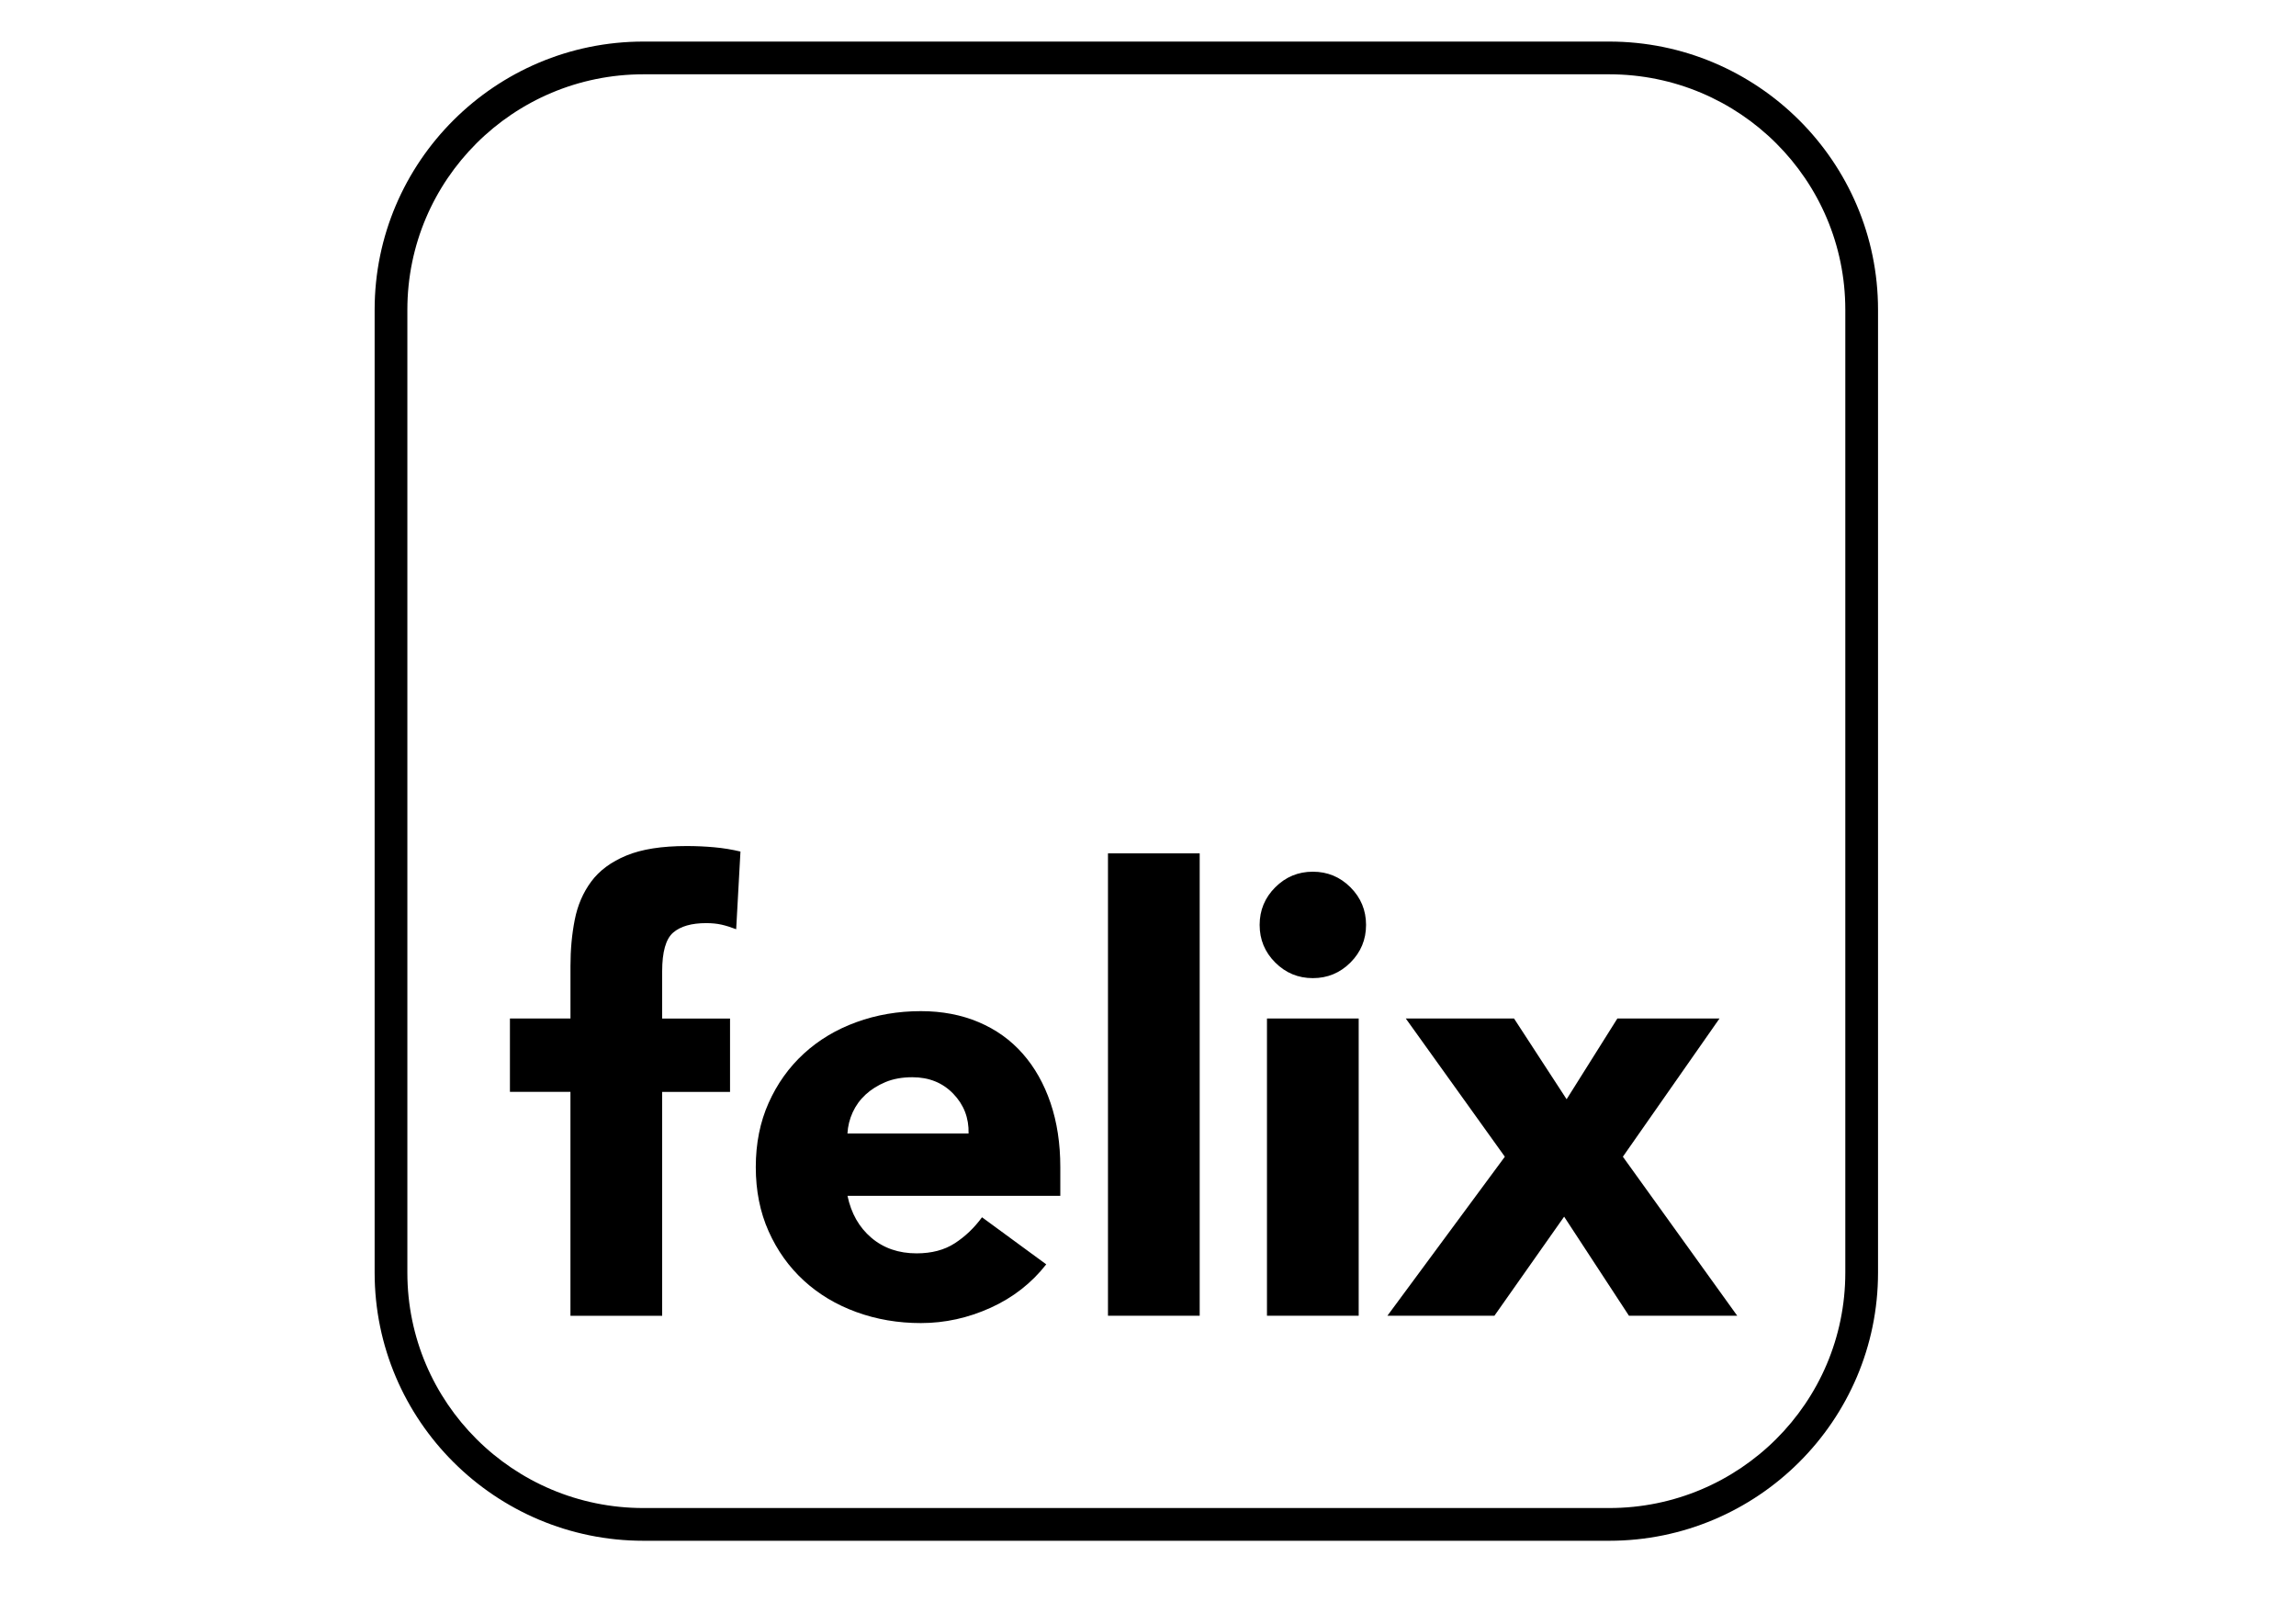
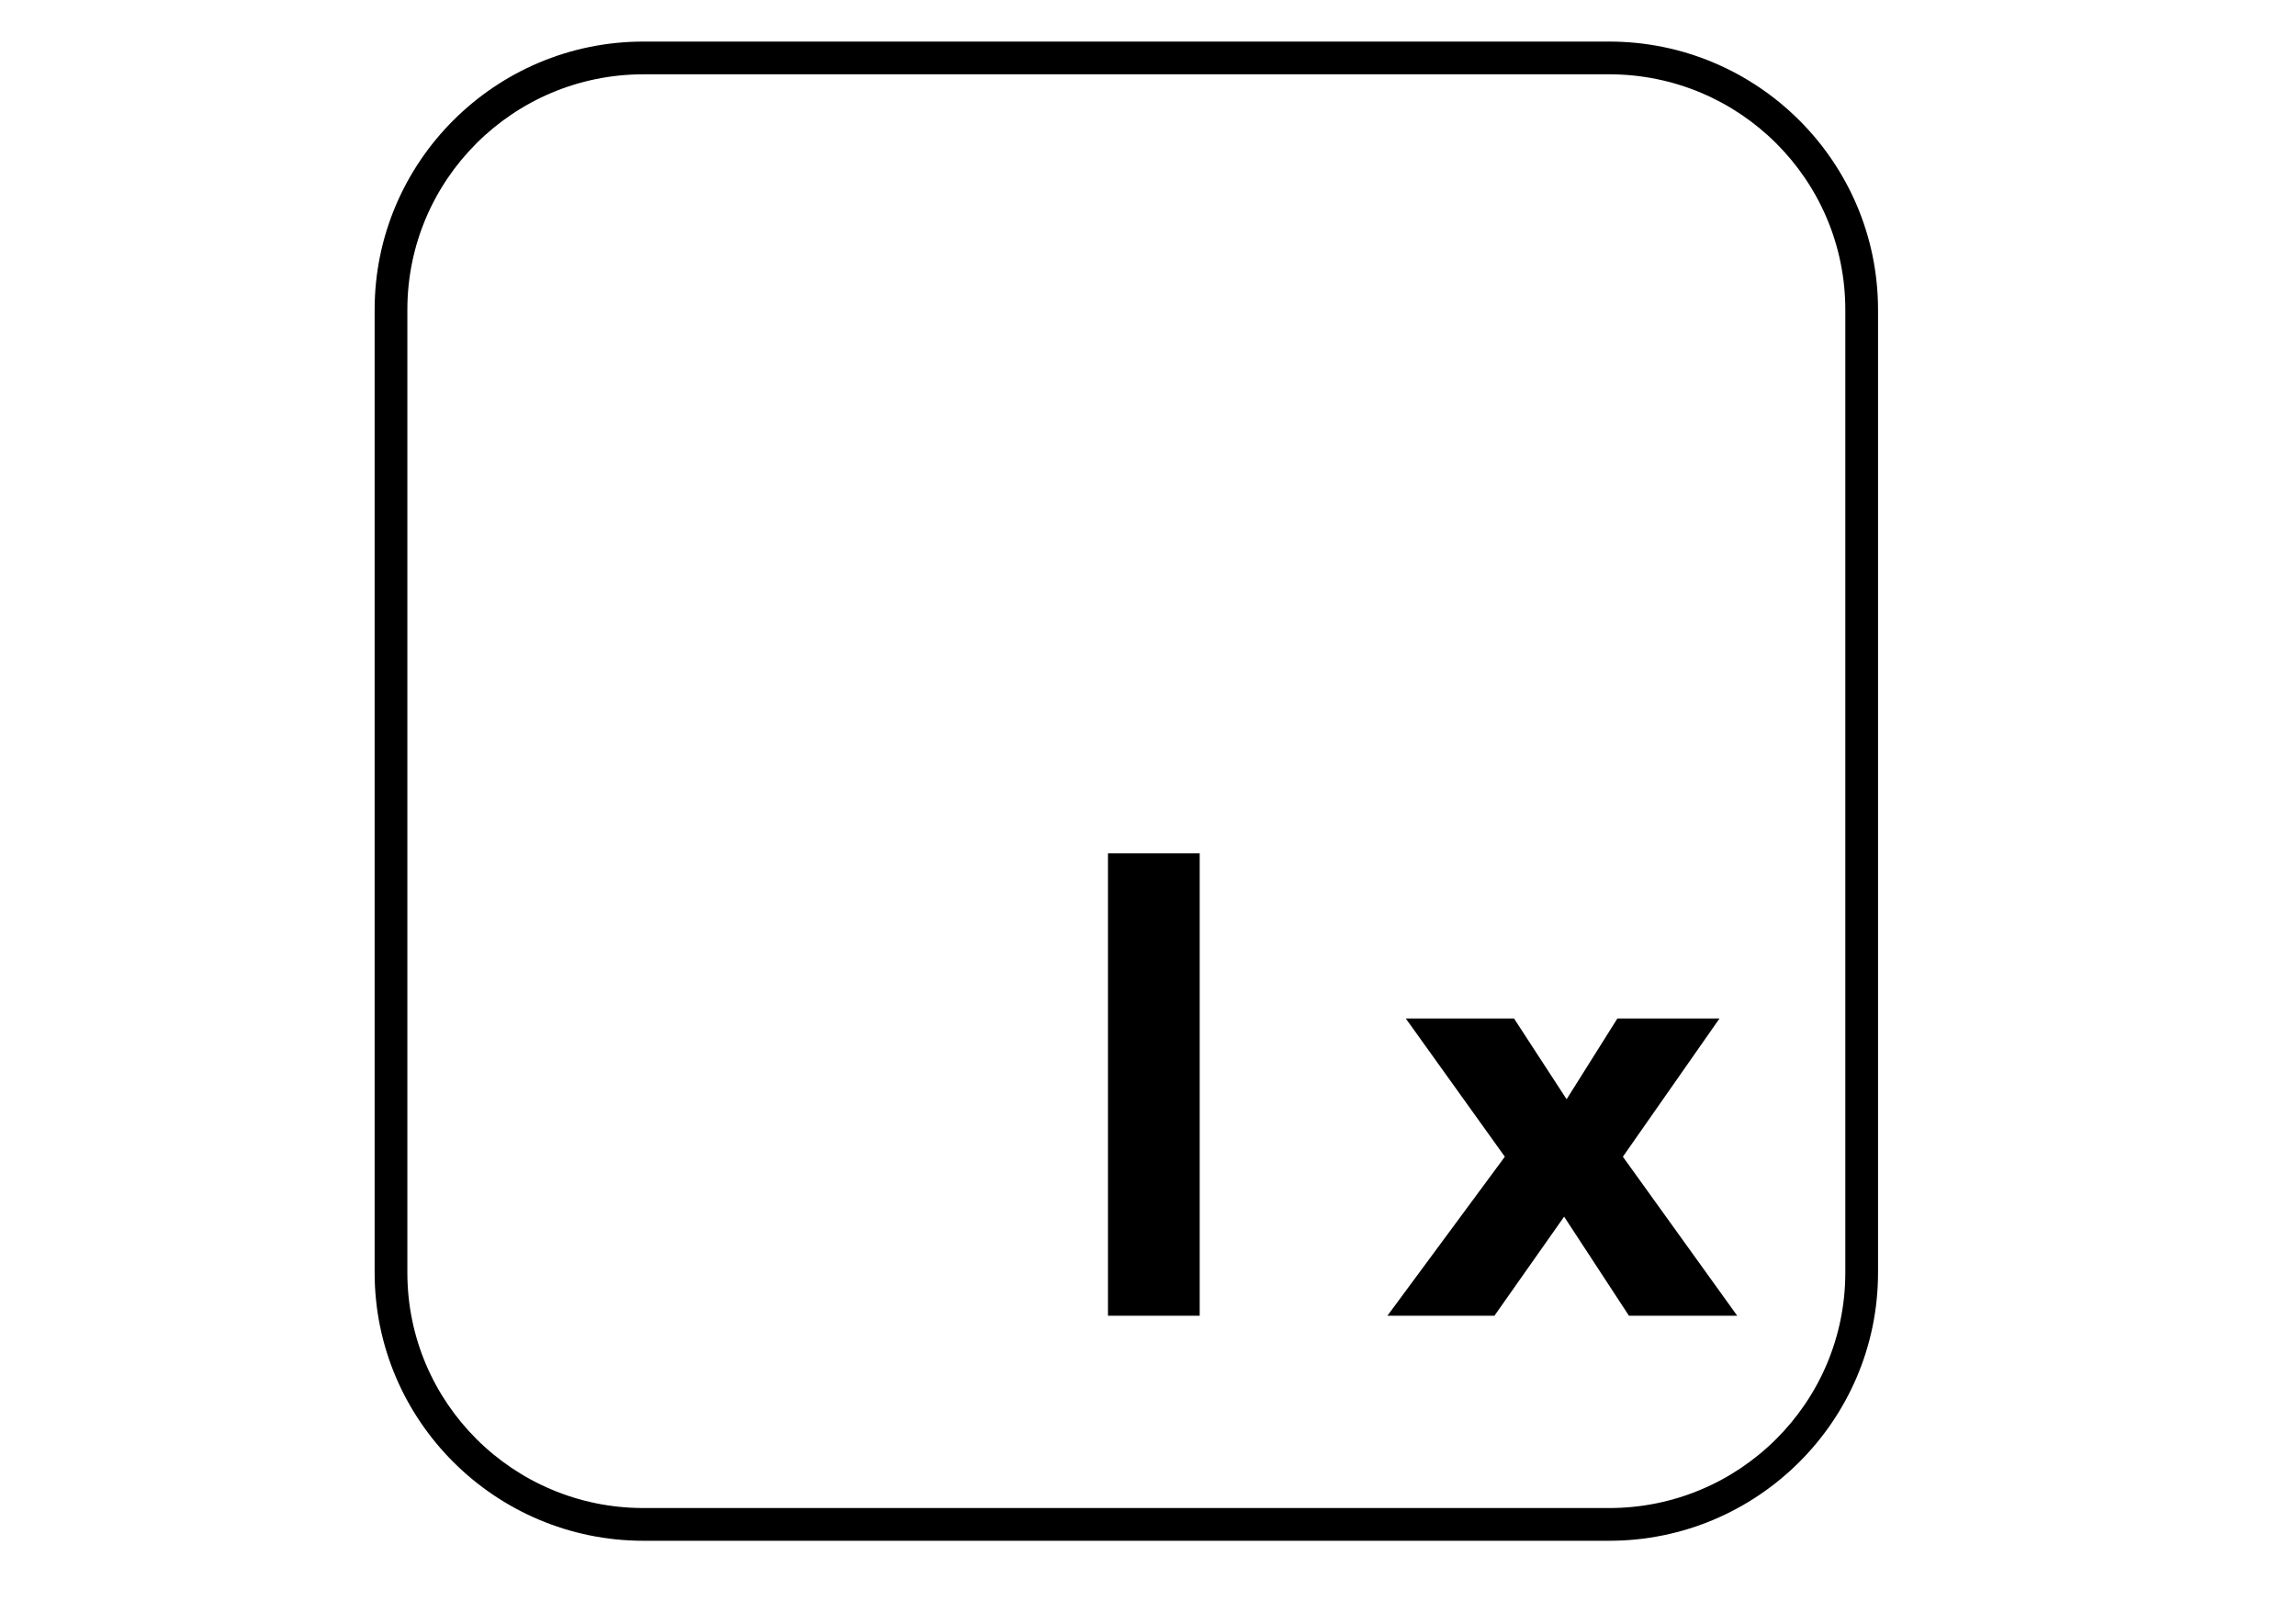
<svg xmlns="http://www.w3.org/2000/svg" version="1.1" id="Ebene_1" x="0px" y="0px" viewBox="0 0 841.89 595.28" style="enable-background:new 0 0 841.89 595.28;" xml:space="preserve">
  <style type="text/css"> .Grün_x0020_bogenförmig{fill:url(#SVGID_1_);stroke:#FFFFFF;stroke-width:0.25;stroke-miterlimit:1;} </style>
  <linearGradient id="SVGID_1_" gradientUnits="userSpaceOnUse" x1="0" y1="595.28" x2="0.707" y2="594.573">
    <stop offset="0" style="stop-color:#259E2E" />
    <stop offset="0.983" style="stop-color:#1C381D" />
  </linearGradient>
  <path d="M590.05,27.24c47.81,0,86.58,38.65,86.58,86.31v353.02c0,47.67-38.77,86.3-86.58,86.3h-354.1 c-47.81,0-86.58-38.63-86.58-86.3V113.55c0-47.66,38.77-86.31,86.58-86.31H590.05 M590.05,15.24h-354.1 c-54.36,0-98.58,44.1-98.58,98.31v353.02c0,54.2,44.22,98.3,98.58,98.3h354.1c54.36,0,98.58-44.1,98.58-98.3V113.55 C688.63,59.34,644.41,15.24,590.05,15.24L590.05,15.24z" />
  <g>
-     <path d="M209.18,400.3h-22.2V373.4h22.2v-19.28c0-5.98,0.52-11.62,1.57-16.93c1.04-5.3,3.06-9.98,6.05-14.01 c2.99-4.04,7.29-7.21,12.89-9.53c5.61-2.32,12.97-3.48,22.09-3.48c3.44,0,6.8,0.15,10.09,0.45c3.29,0.3,6.5,0.82,9.64,1.57 l-1.57,28.48c-1.94-0.75-3.74-1.31-5.38-1.68c-1.65-0.37-3.51-0.56-5.61-0.56c-5.38,0-9.42,1.16-12.11,3.47 c-2.69,2.32-4.04,7.06-4.04,14.24v17.27h24.89v26.91h-24.89v82.06h-33.63V400.3z" />
-     <path d="M383.63,463.53c-5.38,6.88-12.18,12.19-20.4,15.92c-8.22,3.73-16.74,5.61-25.56,5.61c-8.37,0-16.26-1.34-23.66-4.04 c-7.4-2.69-13.83-6.54-19.28-11.55c-5.46-5.01-9.75-11.02-12.89-18.05c-3.14-7.02-4.71-14.87-4.71-23.54 c0-8.67,1.57-16.52,4.71-23.54c3.14-7.02,7.43-13.04,12.89-18.05c5.46-5.01,11.88-8.86,19.28-11.55c7.4-2.69,15.28-4.04,23.66-4.04 c7.77,0,14.83,1.35,21.19,4.04c6.35,2.69,11.73,6.54,16.14,11.55c4.41,5.01,7.81,11.03,10.2,18.05c2.39,7.03,3.59,14.88,3.59,23.54 v10.54h-78.03c1.35,6.43,4.26,11.55,8.74,15.36s10.01,5.72,16.59,5.72c5.53,0,10.2-1.23,14.01-3.7c3.81-2.47,7.14-5.64,9.98-9.53 L383.63,463.53z M355.15,415.55c0.15-5.68-1.72-10.54-5.61-14.57c-3.89-4.04-8.9-6.05-15.02-6.05c-3.74,0-7.03,0.6-9.87,1.79 c-2.84,1.2-5.27,2.73-7.29,4.6c-2.02,1.87-3.59,4.04-4.71,6.5c-1.12,2.47-1.76,5.04-1.91,7.74H355.15z" />
    <path d="M406.27,312.86h33.63v169.51h-33.63V312.86z" />
-     <path d="M461.88,339.09c0-5.38,1.91-9.98,5.72-13.79c3.81-3.81,8.41-5.72,13.79-5.72c5.38,0,9.98,1.91,13.79,5.72 s5.72,8.41,5.72,13.79c0,5.38-1.91,9.98-5.72,13.79s-8.41,5.72-13.79,5.72c-5.38,0-9.98-1.91-13.79-5.72 C463.78,349.07,461.88,344.47,461.88,339.09z M464.57,373.4h33.63v108.97h-33.63V373.4z" />
    <path d="M551.79,424.07l-36.32-50.67h39.69l19.28,29.6l18.61-29.6h37.45l-35.43,50.67l41.93,58.3H597.3l-23.77-36.32l-25.56,36.32 h-39.24L551.79,424.07z" />
  </g>
</svg>